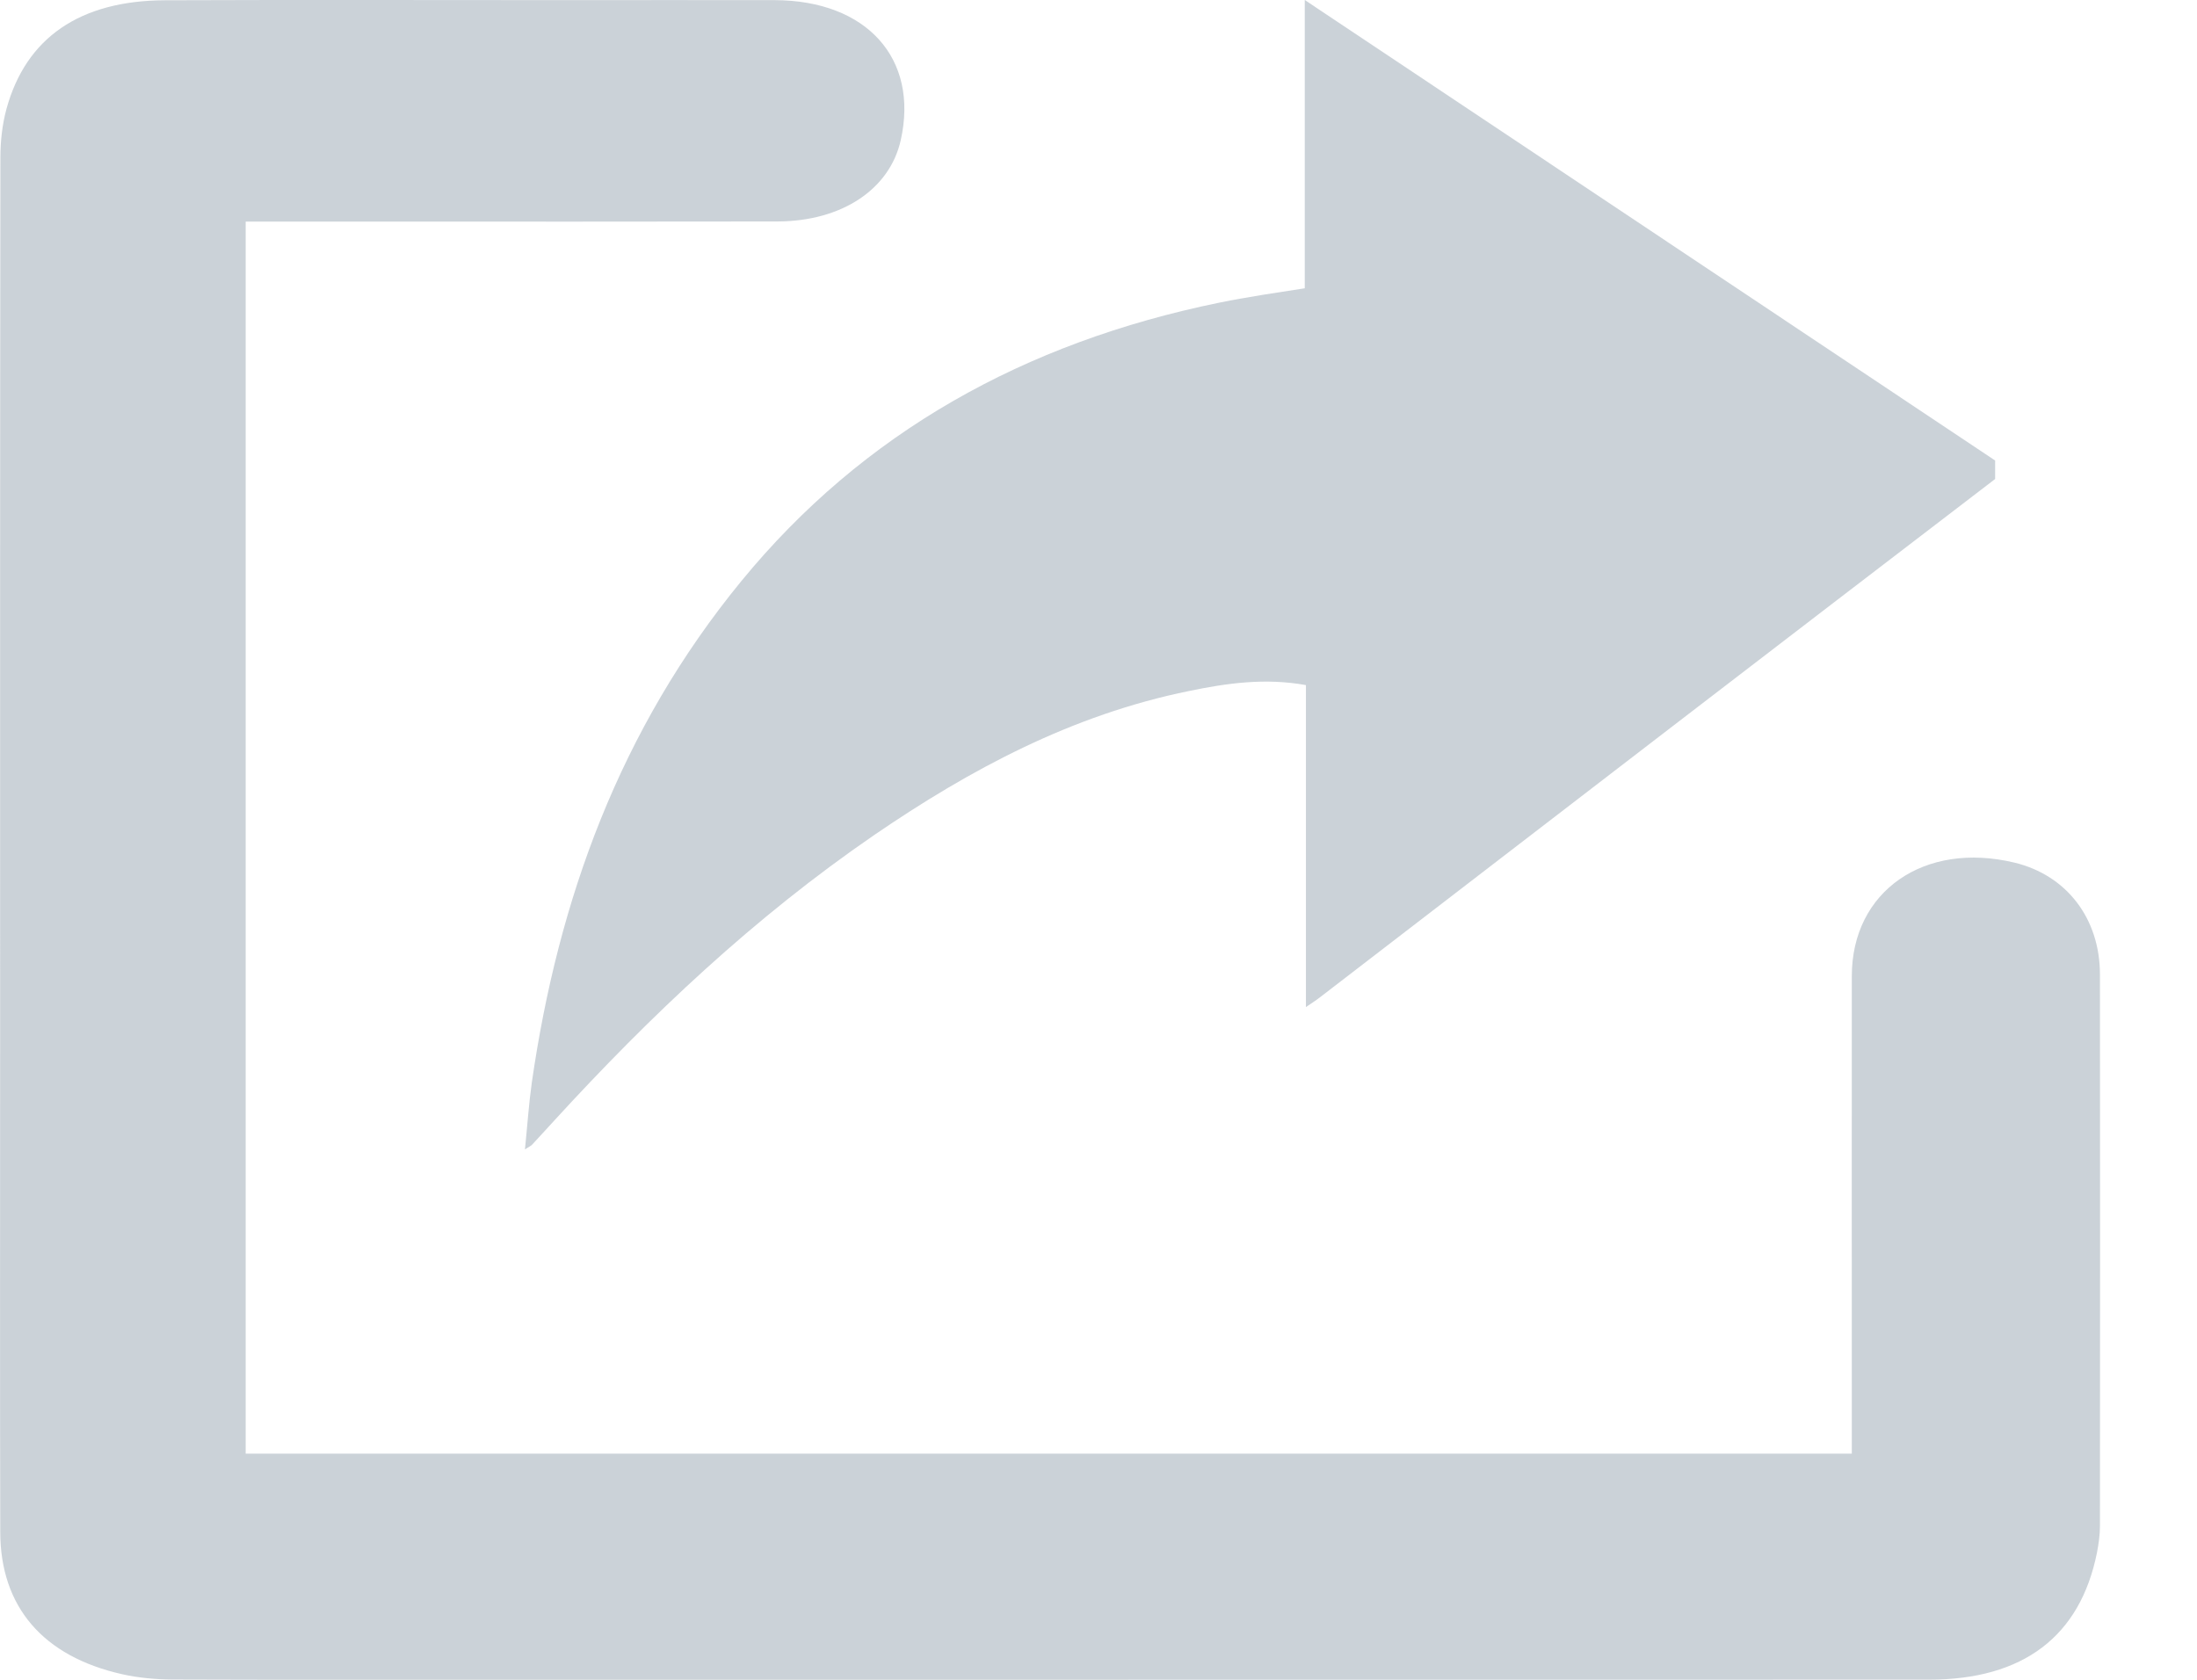
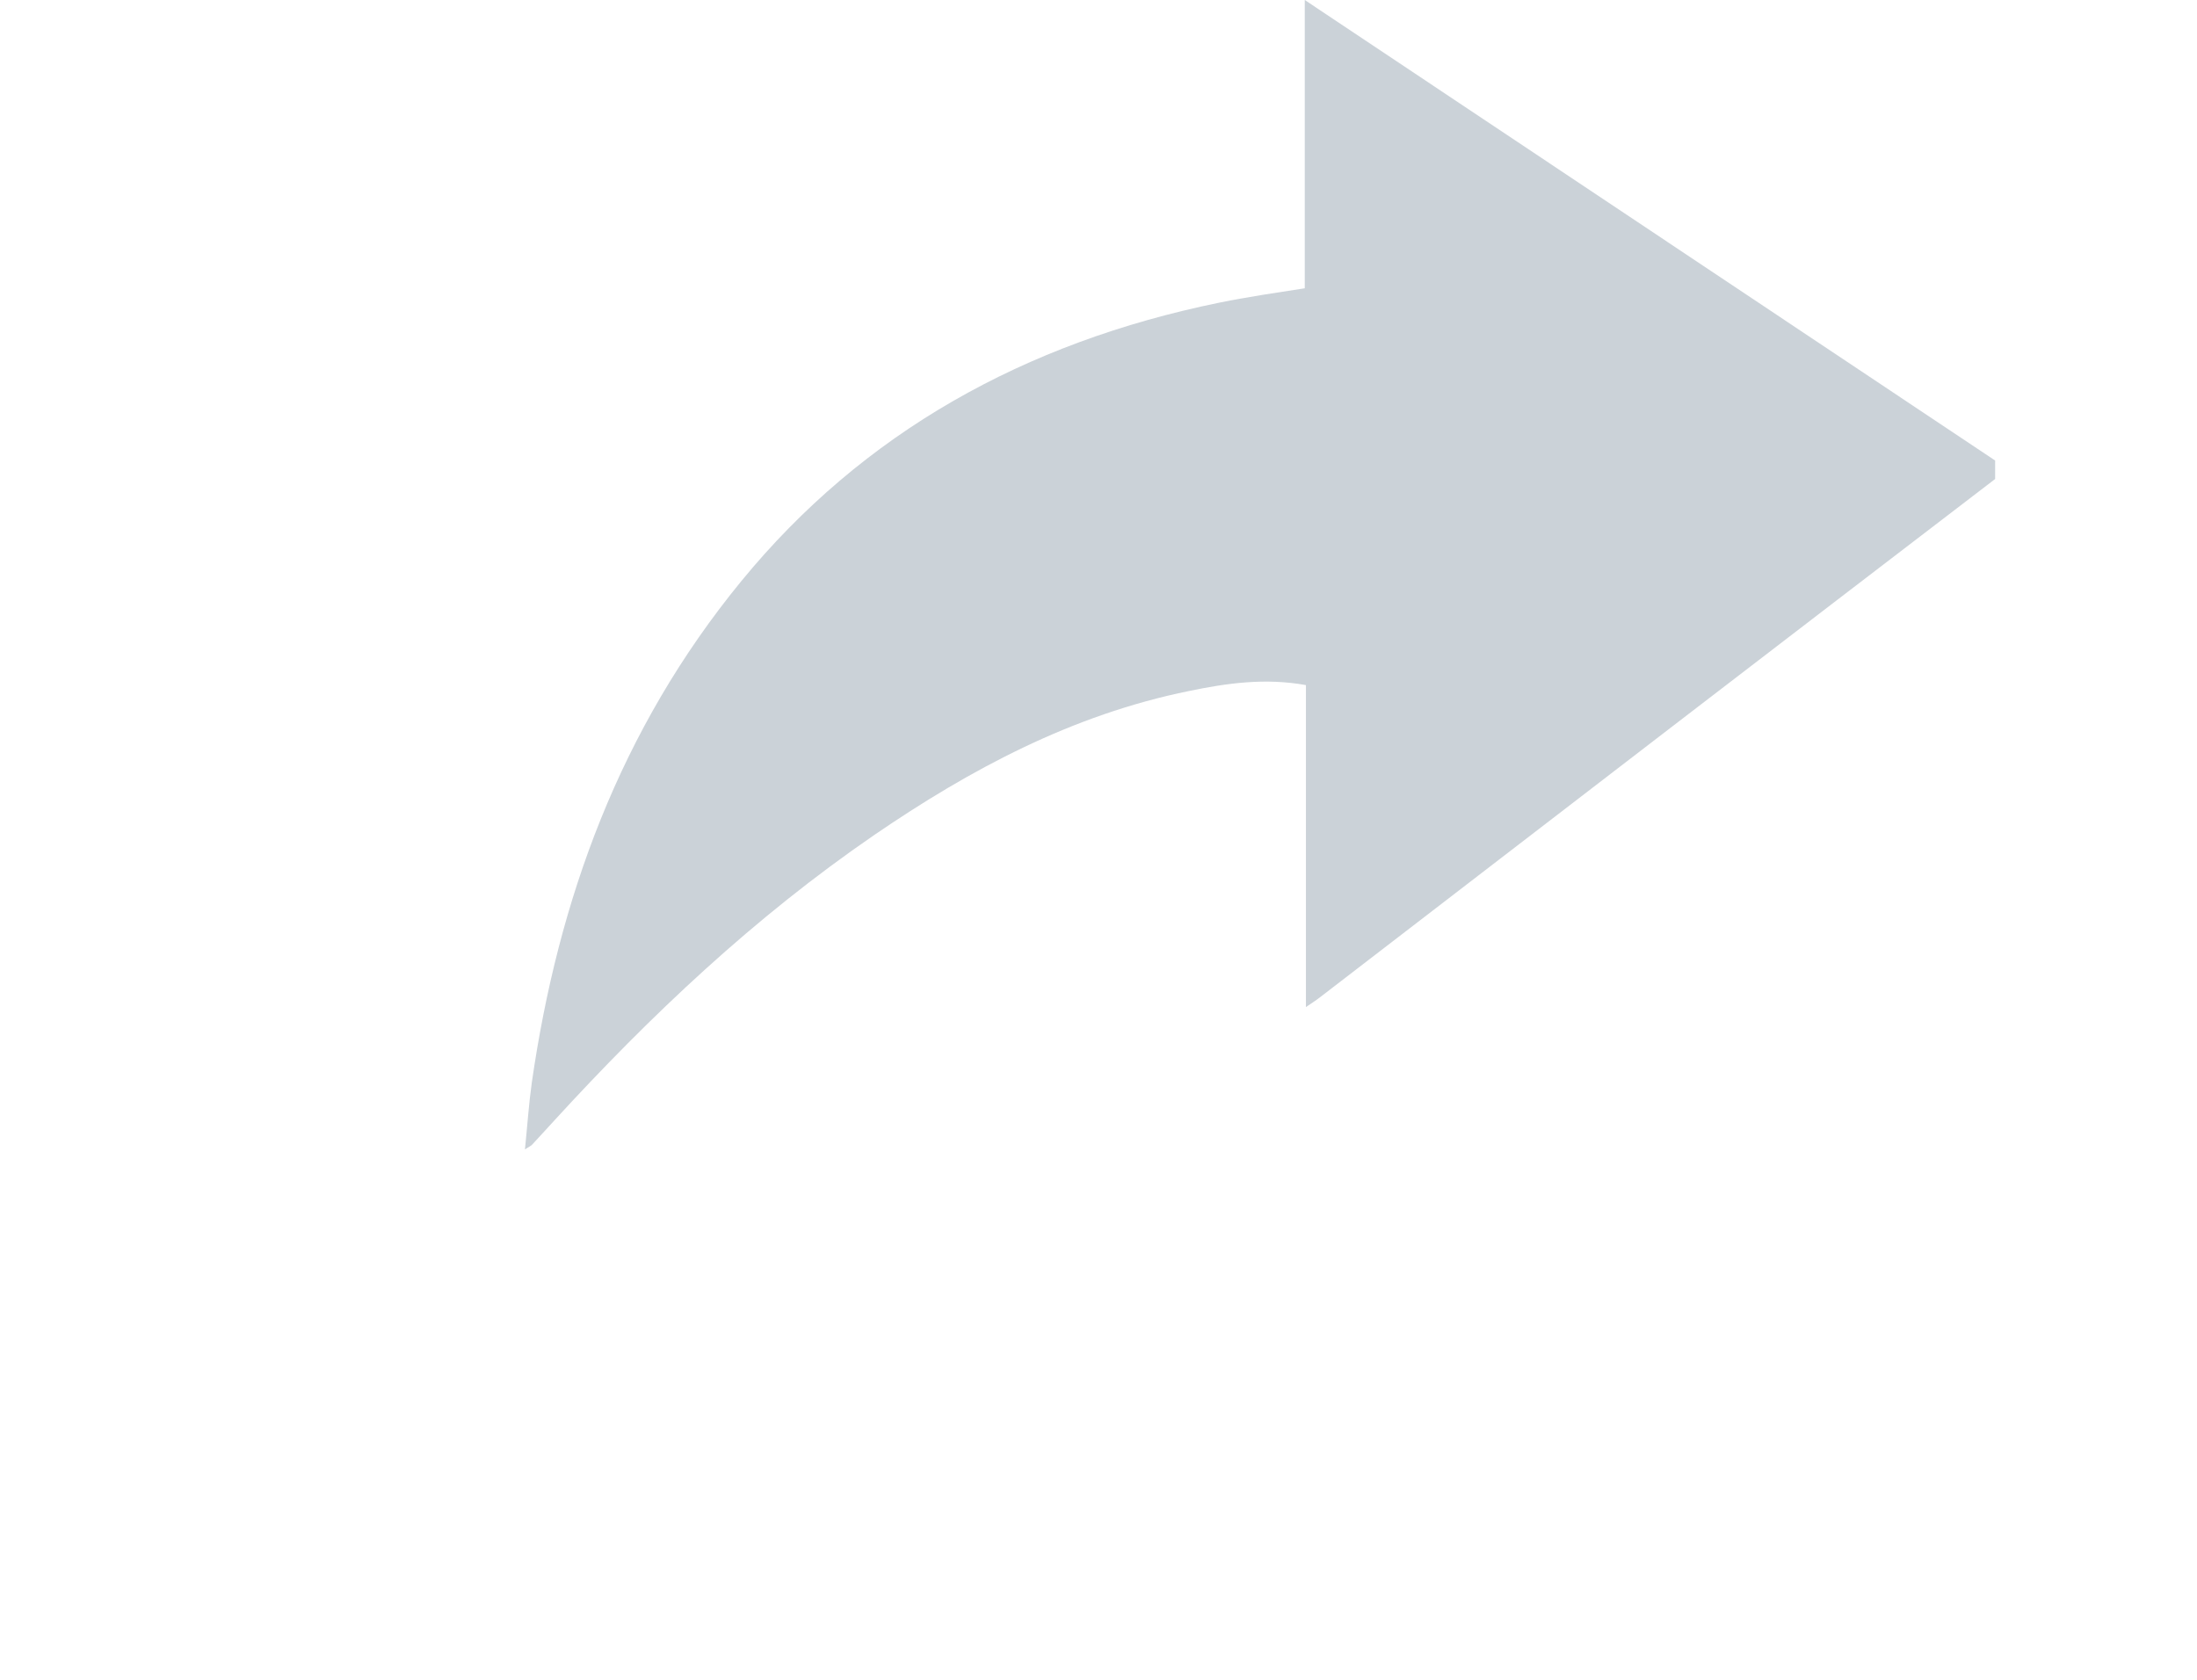
<svg xmlns="http://www.w3.org/2000/svg" width="17px" height="13px" viewBox="0 0 17 13" version="1.1">
  <title>Page 1</title>
  <desc>Created with Sketch.</desc>
  <defs />
  <g id="Page-5b" stroke="none" stroke-width="1" fill="none" fill-rule="evenodd">
    <g id="FC011---Homepage---Loggedin---DesktopA---Report-hover" transform="translate(-570, -966)" fill="#CBD2D8">
      <g id="Group-9" transform="translate(134, 626)">
        <g id="Group-23" transform="translate(398, 70)">
          <g id="Group-4" transform="translate(0, 258)">
            <g id="Page-1" transform="translate(38, 12)">
-               <path d="M1.901,11.25 L14.329,11.25 L14.329,10.818 C14.329,9.73 14.328,8.642 14.329,7.554 C14.329,6.897 14.89,6.508 15.588,6.676 C15.99,6.773 16.249,7.107 16.249,7.542 C16.251,8.965 16.25,10.388 16.249,11.811 C16.249,11.879 16.239,11.948 16.226,12.016 C16.096,12.664 15.656,12.999 14.926,12.999 C11.225,13 7.524,13 3.823,13 C2.993,13 2.163,13.001 1.332,12.998 C1.203,12.997 1.071,12.985 0.946,12.957 C0.334,12.82 0.003,12.436 0.002,11.857 C-0.001,10.596 0.001,9.336 0.001,8.076 C0.001,5.791 3.08652422e-06,3.507 0.003,1.222 C0.003,1.095 0.017,0.965 0.05,0.843 C0.201,0.292 0.618,0.005 1.275,0.002 C2.306,-0.002 3.337,0.001 4.368,0.001 C4.911,0.001 5.453,-0 5.996,0.001 C6.707,0.004 7.111,0.453 6.97,1.084 C6.885,1.465 6.514,1.713 6.014,1.714 C4.983,1.716 3.952,1.715 2.921,1.715 C2.585,1.715 2.249,1.715 1.901,1.715 L1.901,11.25 Z" id="Fill-4" />
              <path d="M15.438,3.707 C14.619,4.334 13.8,4.961 12.983,5.589 C12.058,6.299 11.134,7.011 10.21,7.721 C10.183,7.742 10.154,7.76 10.105,7.794 L10.105,5.302 C9.789,5.245 9.494,5.287 9.204,5.347 C8.292,5.532 7.505,5.956 6.765,6.462 C5.835,7.1 5.032,7.86 4.287,8.674 C4.23,8.736 4.174,8.798 4.117,8.859 C4.111,8.866 4.102,8.87 4.062,8.895 C4.081,8.708 4.092,8.542 4.115,8.378 C4.319,6.964 4.795,5.645 5.738,4.495 C6.677,3.35 7.925,2.651 9.436,2.342 C9.546,2.319 9.658,2.301 9.769,2.282 C9.874,2.265 9.98,2.249 10.096,2.231 L10.096,0 C11.894,1.2 13.666,2.382 15.438,3.564 L15.438,3.707 Z" id="Fill-1" />
            </g>
          </g>
        </g>
      </g>
    </g>
  </g>
</svg>